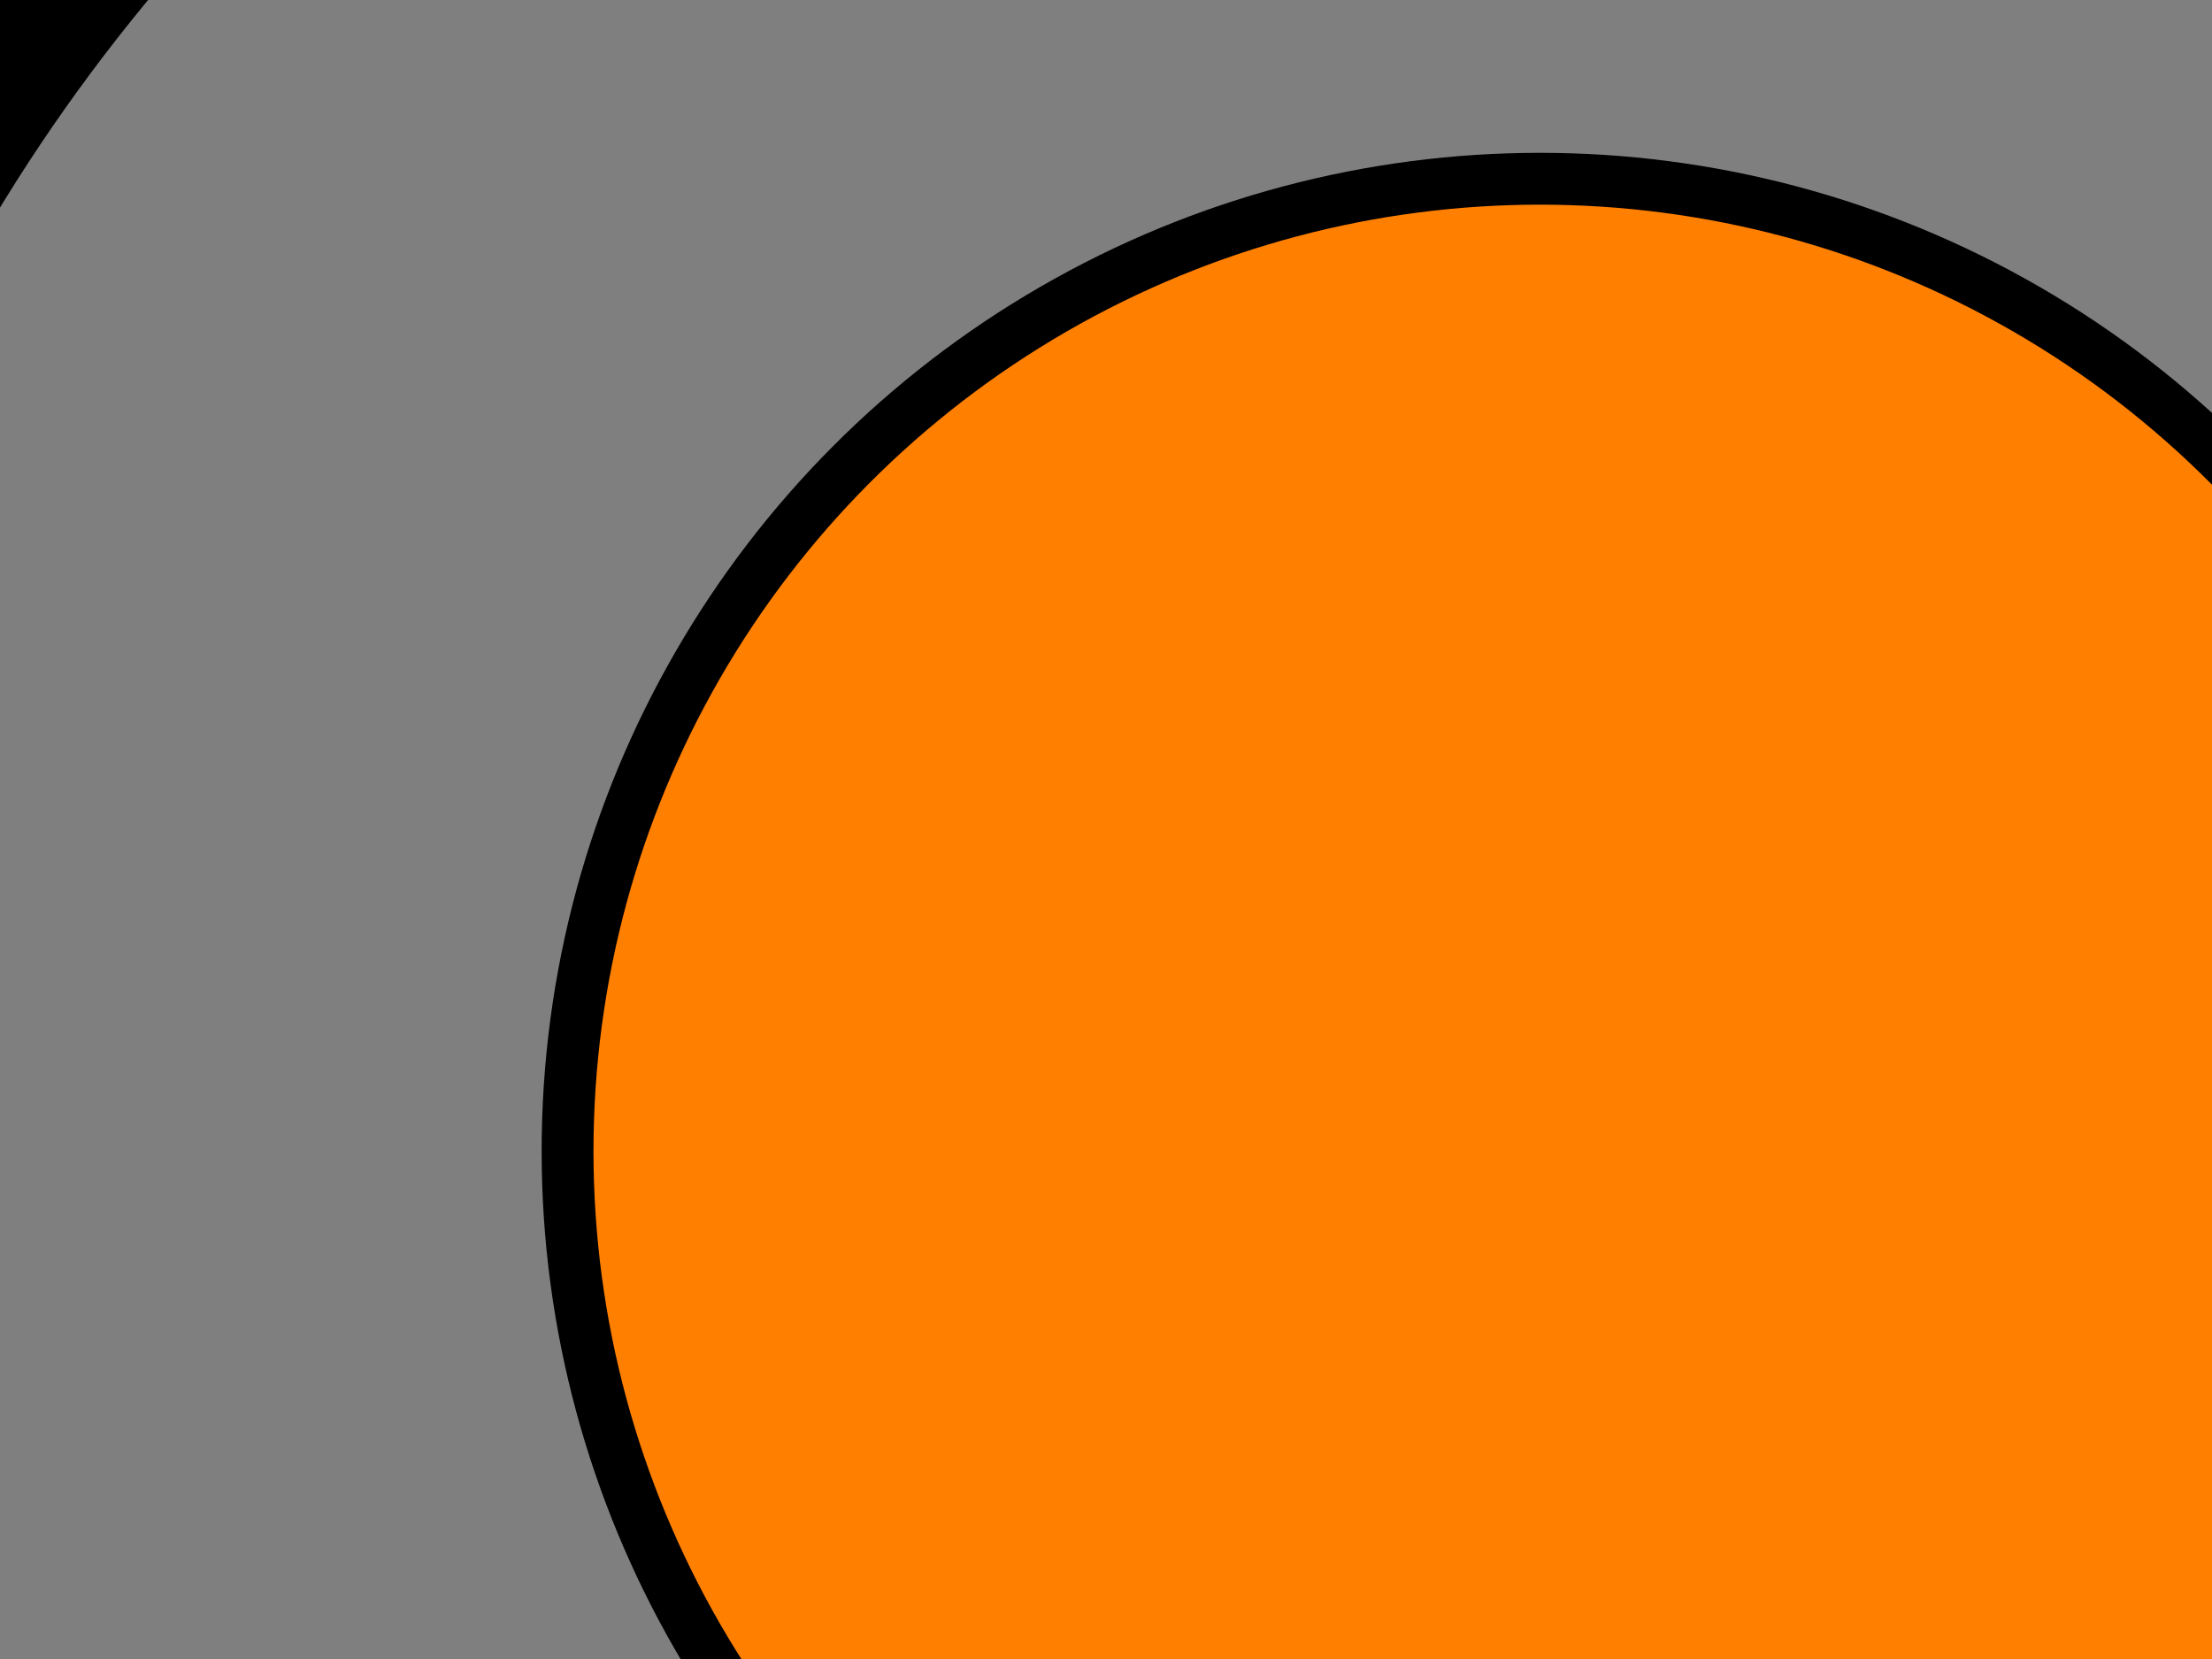
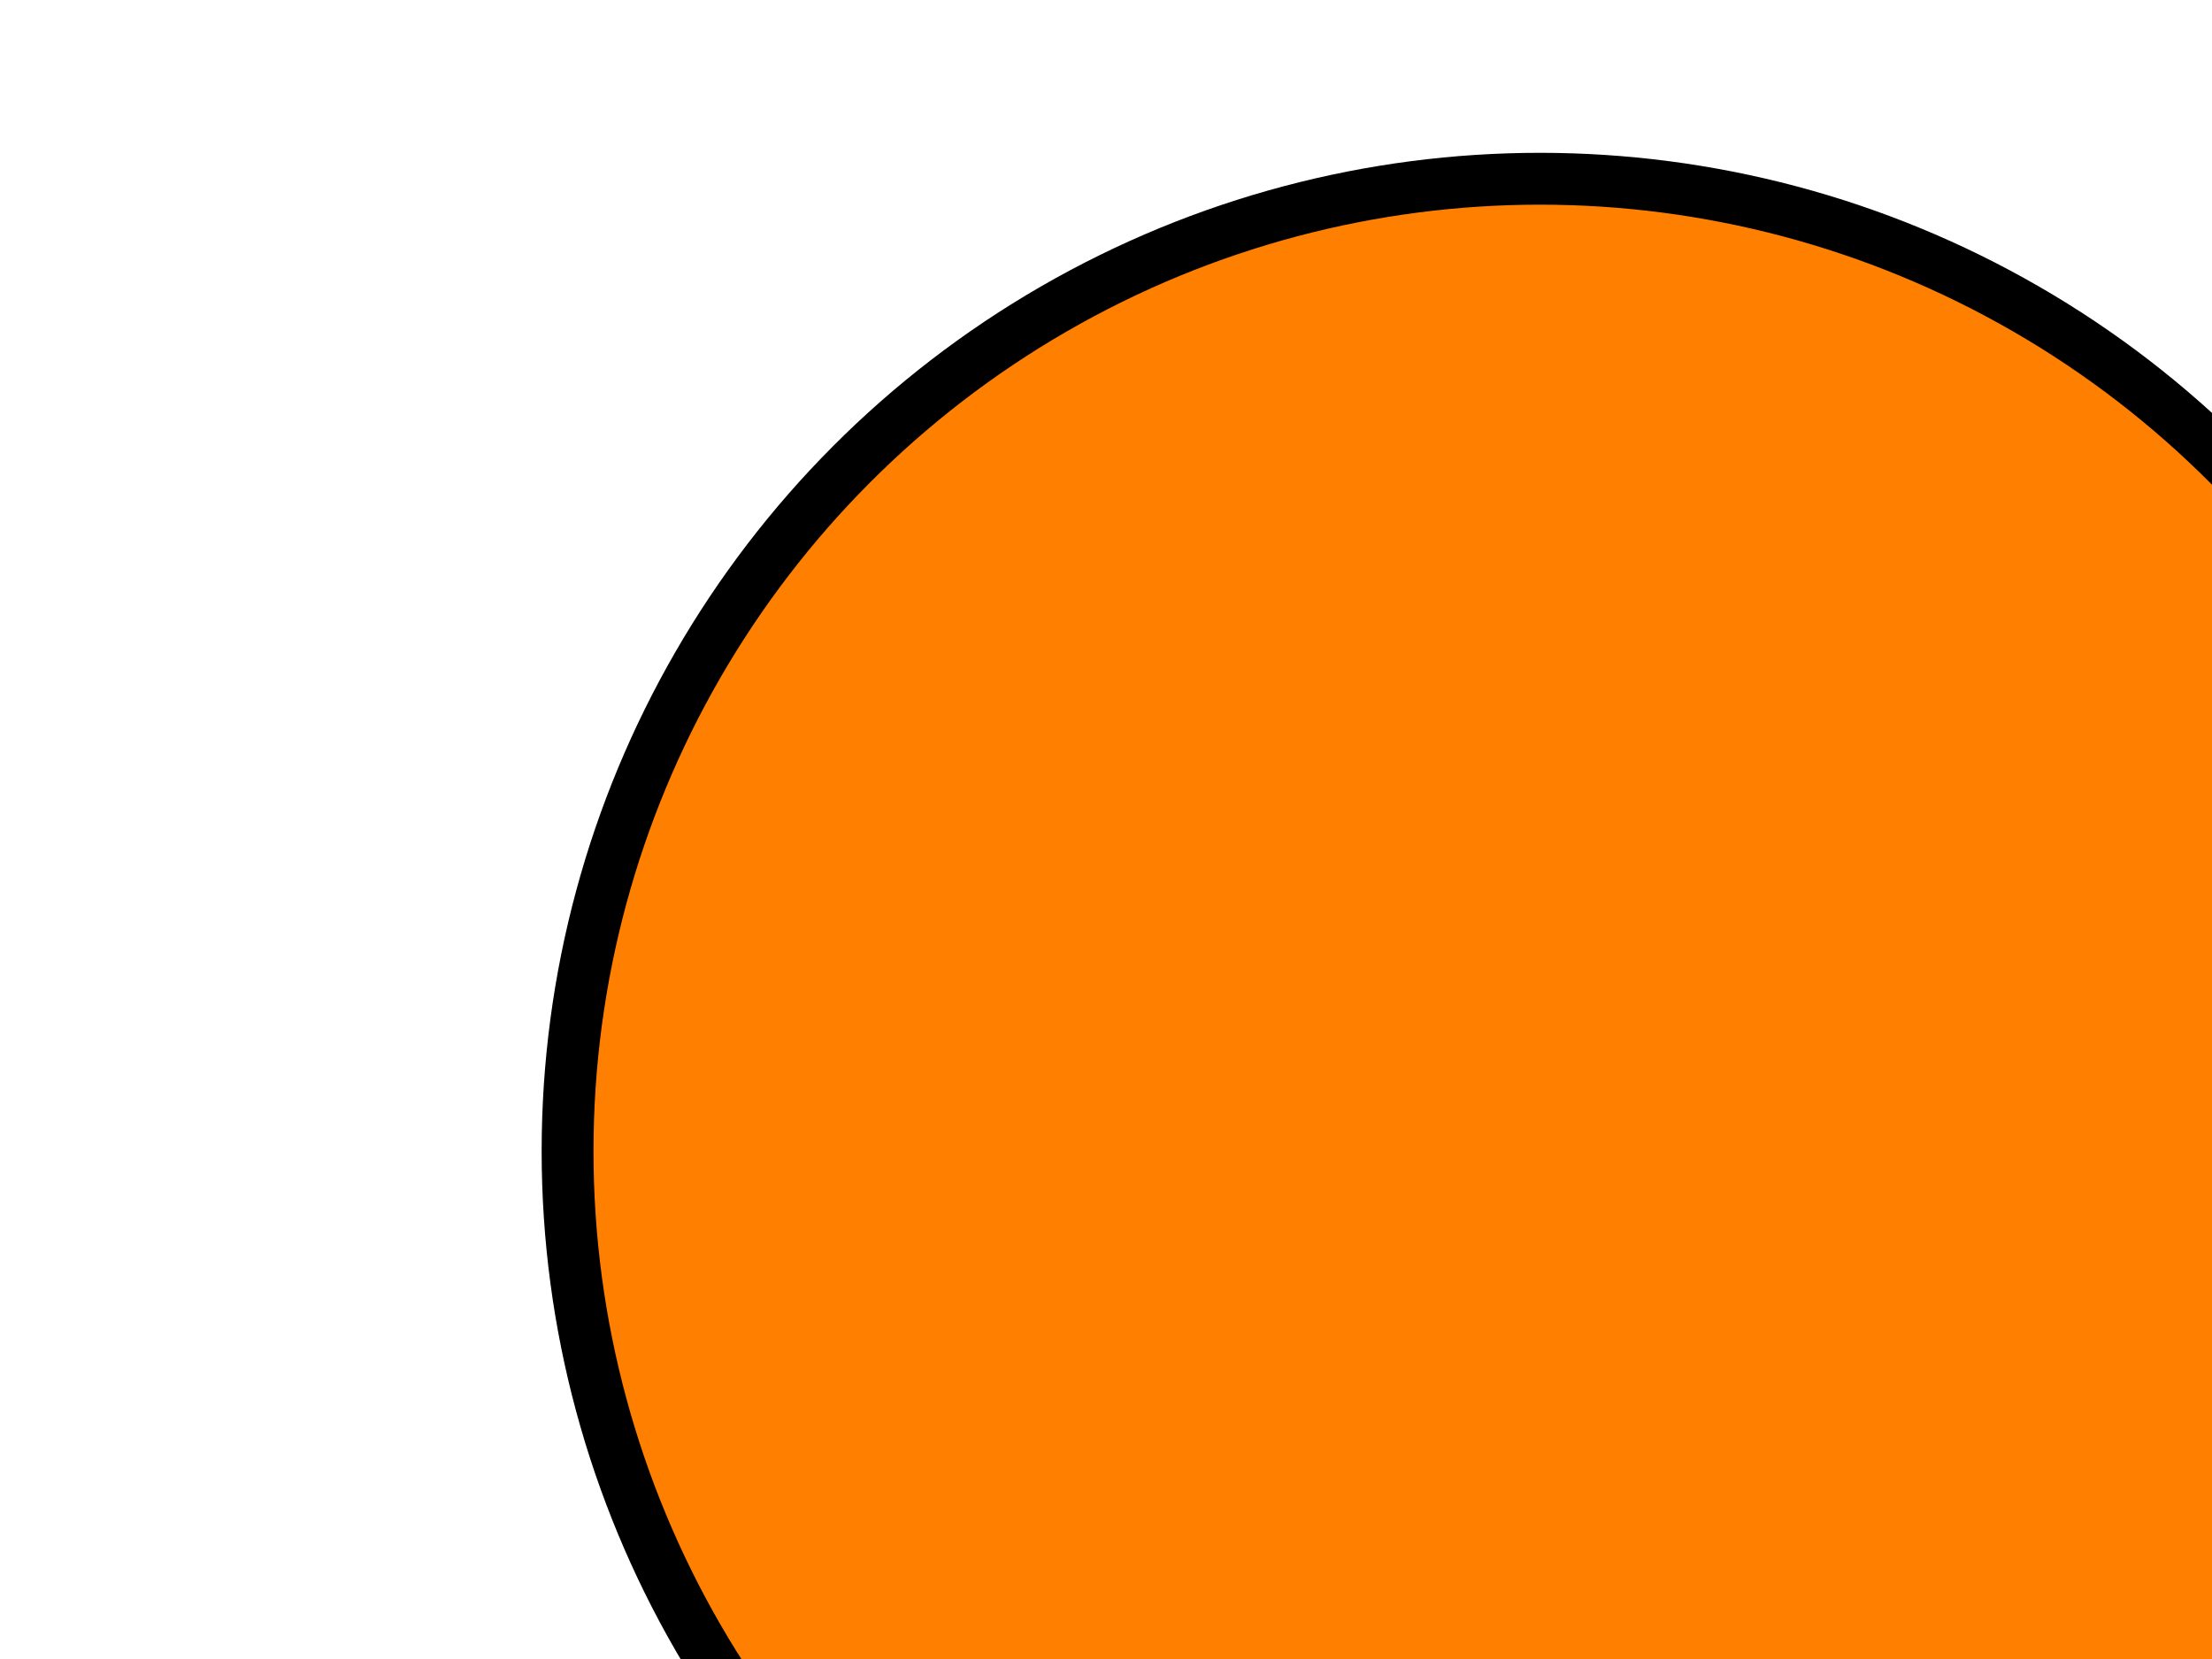
<svg xmlns="http://www.w3.org/2000/svg" width="640" height="480">
  <title>Goccia grigio arancione 3</title>
  <g>
    <title>Layer 1</title>
-     <path fill-rule="evenodd" clip-rule="evenodd" fill="#7f7f7f" stroke="#000000" stroke-width="37" stroke-miterlimit="10" d="m435.94,1493.63c-38.766,-190.3 -107.116,-348.67 -189.903,-495.441c-61.407,-108.872 -132.544,-209.363 -198.364,-314.938c-21.972,-35.244 -40.934,-72.477 -62.047,-109.054c-42.216,-73.137 -76.444,-157.935 -74.269,-267.932c2.125,-107.473 33.208,-193.684 78.03,-264.172c73.719,-115.935 197.201,-210.989 362.884,-235.969c135.466,-20.424 262.475,14.082 352.543,66.748c73.6,43.038 130.596,100.527 173.92,168.28c45.22,70.716 76.359,154.26 78.971,263.232c1.337,55.83 -7.805,107.532 -20.684,150.418c-13.034,43.409 -33.996,79.695 -52.646,118.454c-36.406,75.659 -82.049,144.982 -127.855,214.346c-136.437,206.606 -264.496,417.308 -320.58,706.028z" id="svg_2" />
    <circle stroke-width="15" stroke="#000000" fill-rule="evenodd" clip-rule="evenodd" cx="445.546" cy="333.047" r="281.332" id="svg_4" fill="#ff7f00" />
  </g>
</svg>